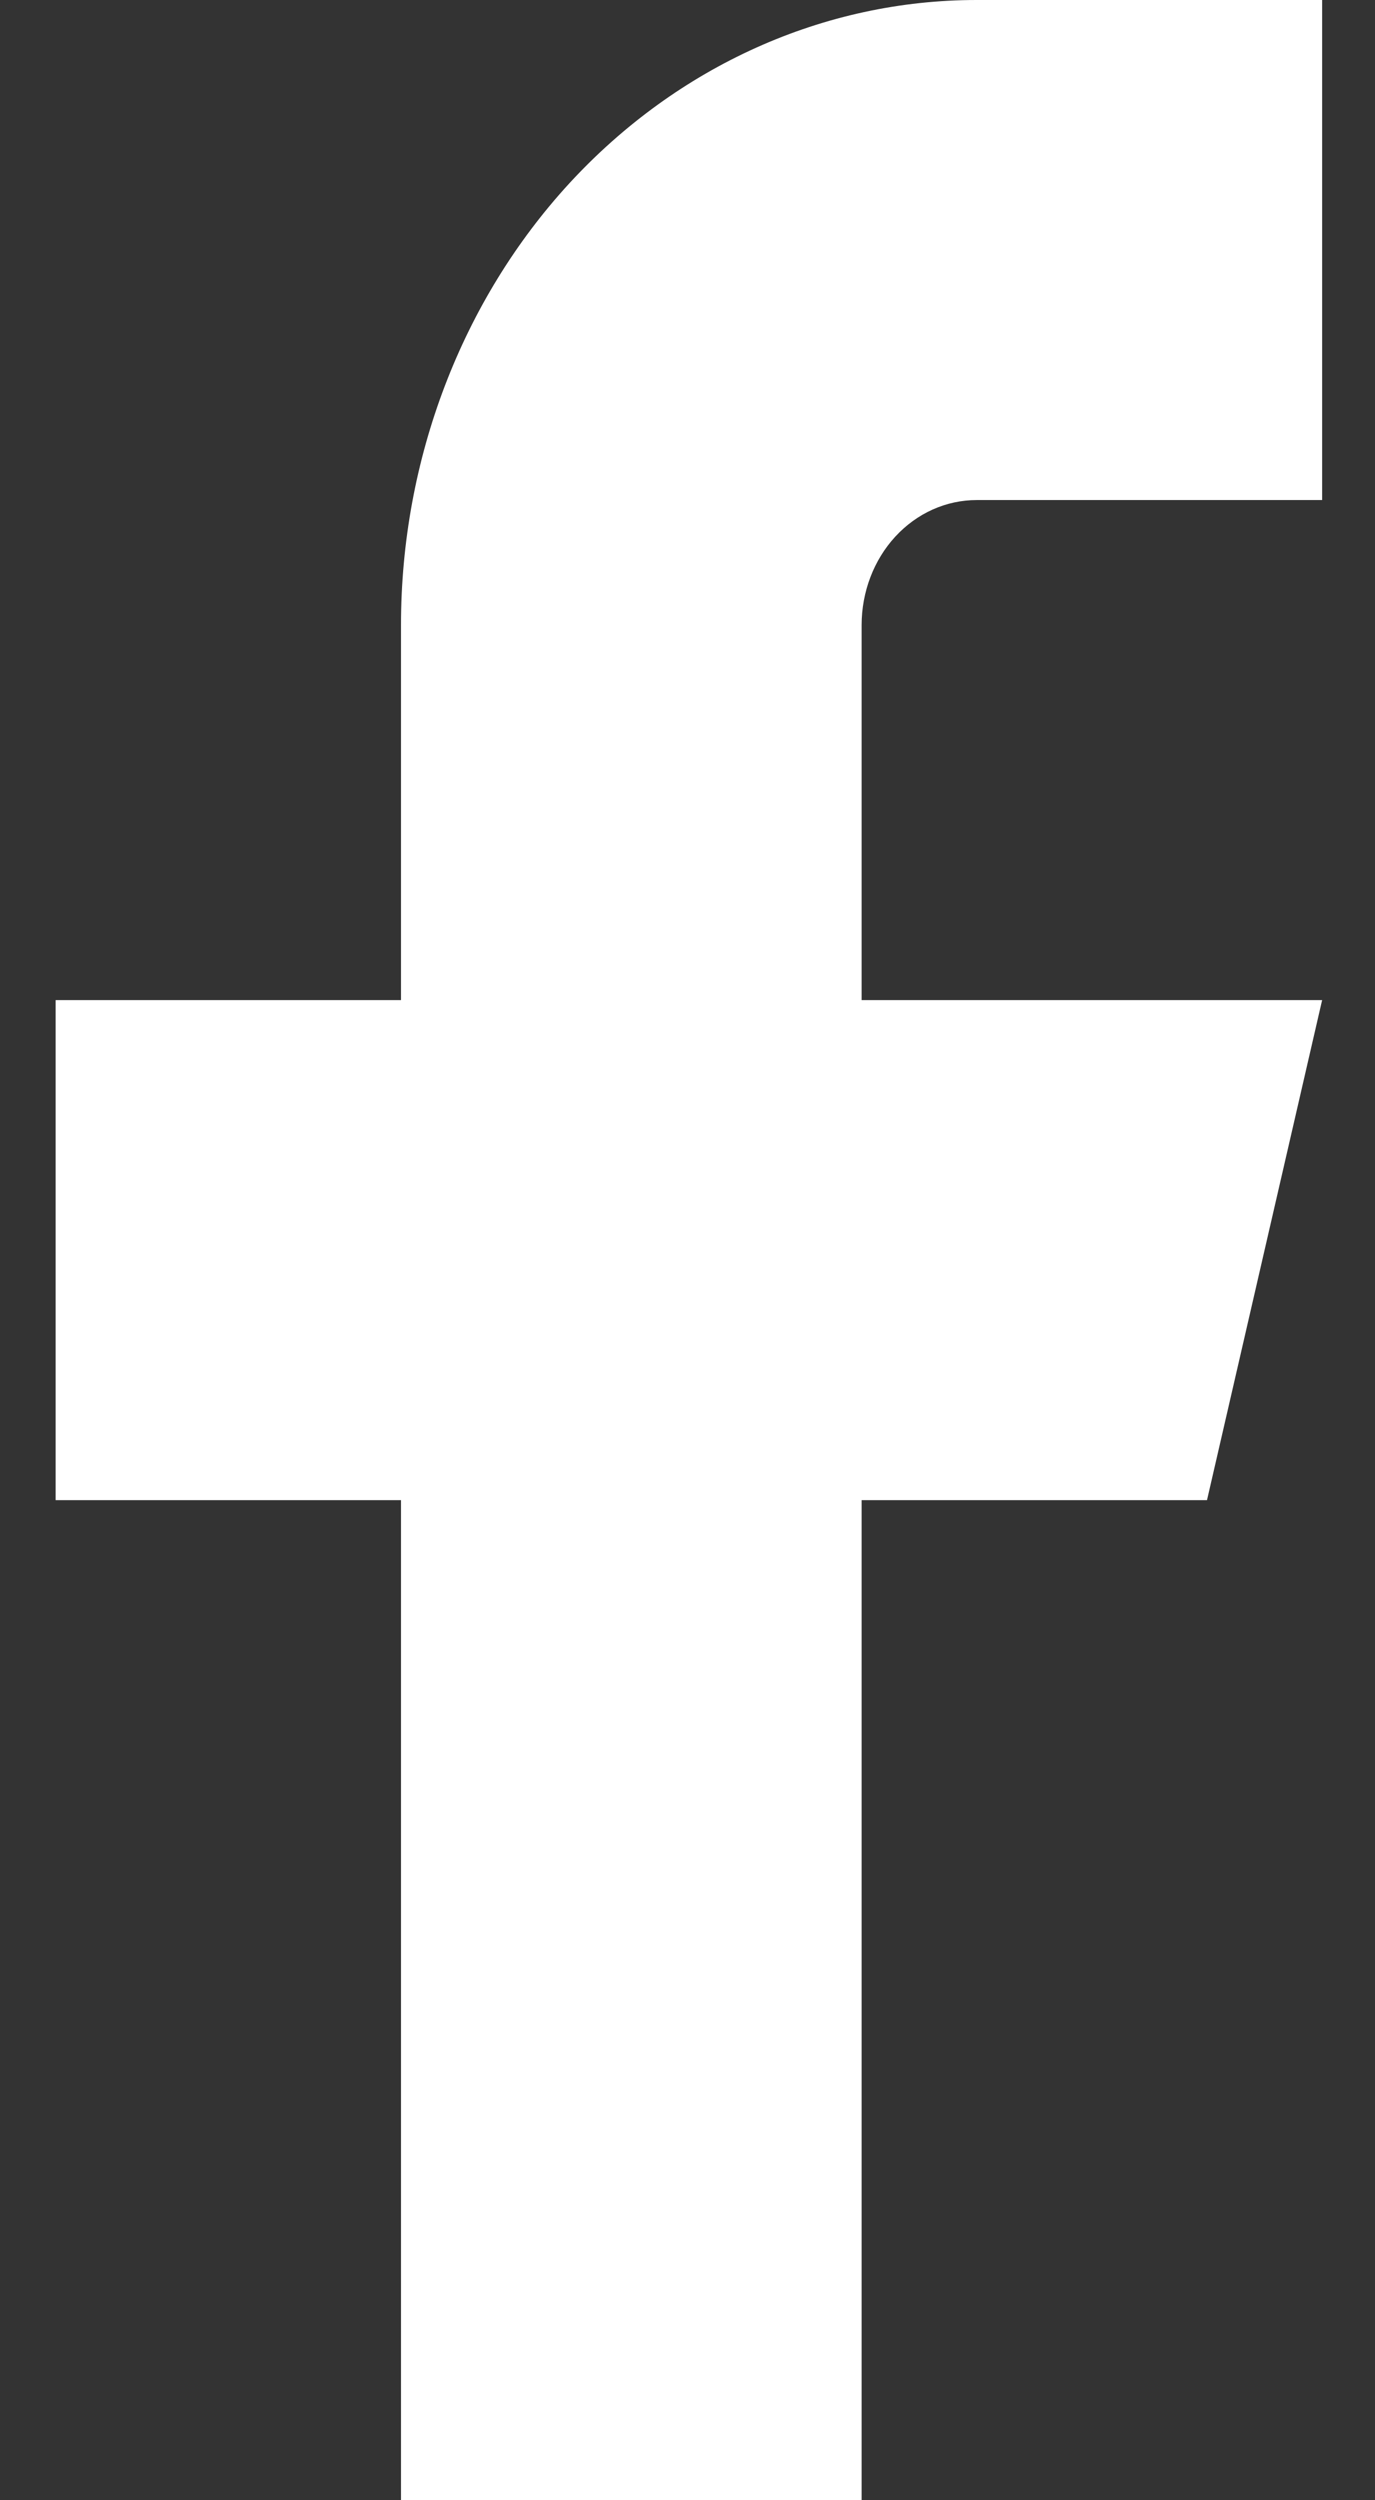
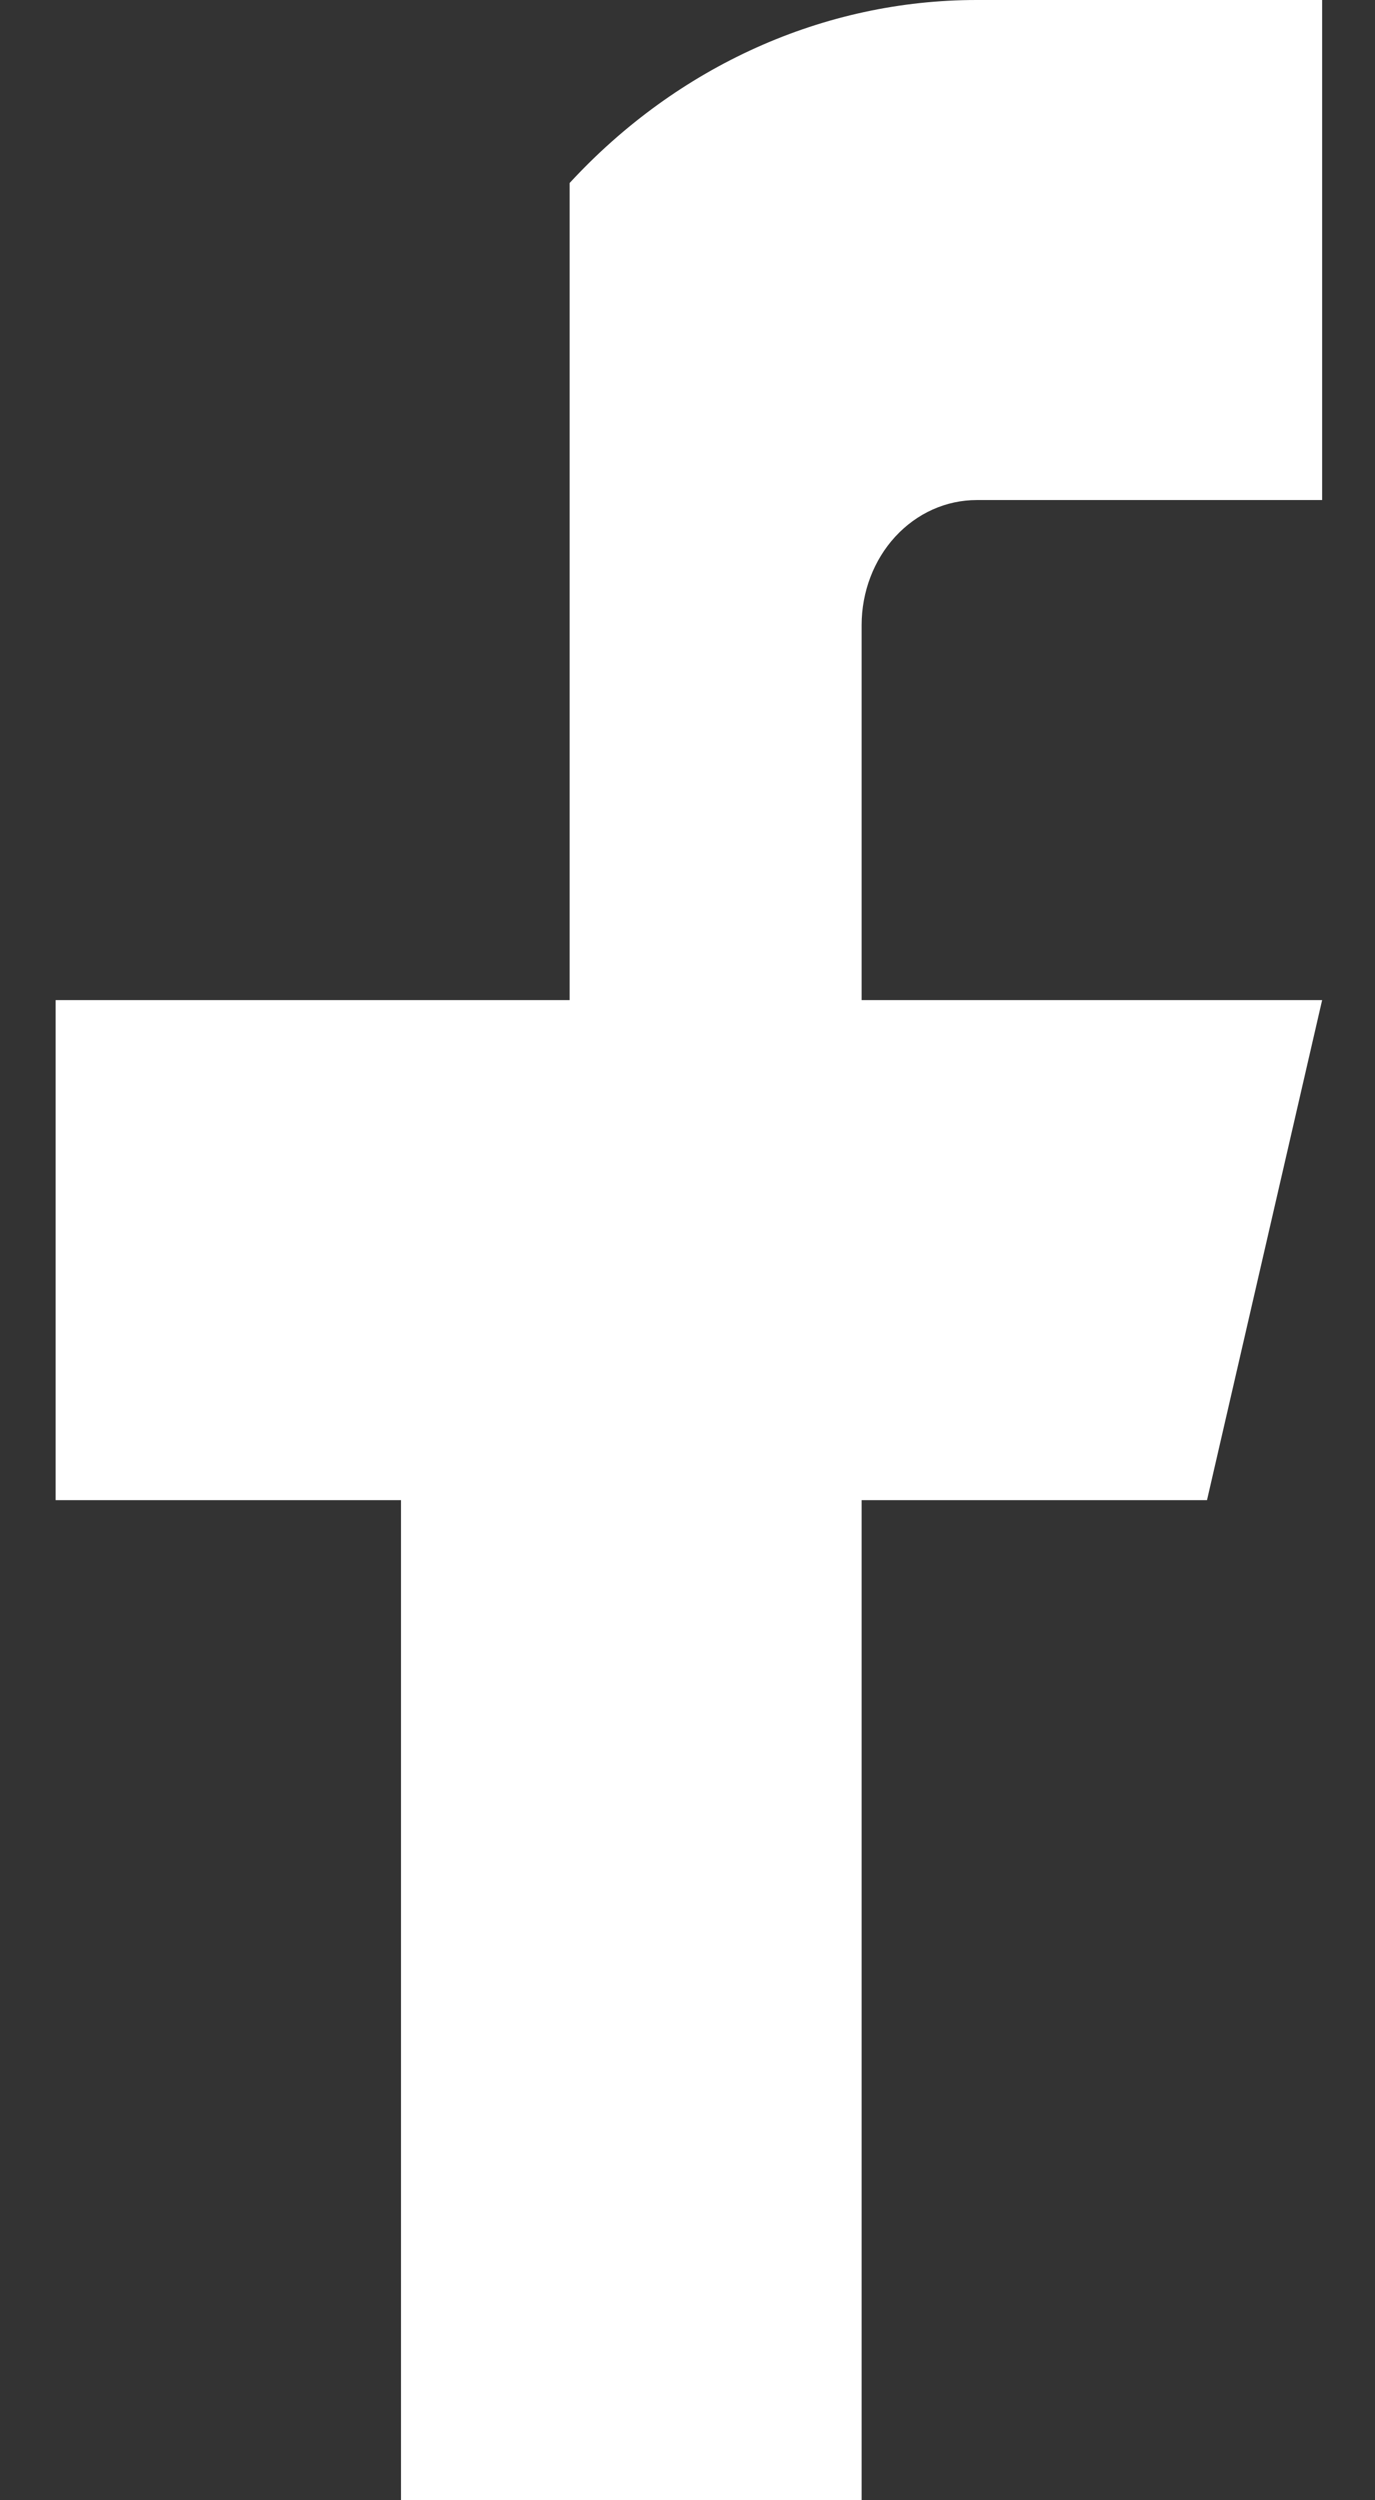
<svg xmlns="http://www.w3.org/2000/svg" width="11" height="20" viewBox="0 0 11 20" fill="none">
  <rect x="0" y="0" width="11" height="20" fill="#333333" stroke="none" />
-   <path d="M7.814 0C6.592 0 5.421 0.527 4.557 1.464C3.694 2.402 3.208 3.674 3.208 5V8H0.445V12H3.208V20H6.893V12H9.656L10.577 8H6.893V5C6.893 4.735 6.99 4.48 7.162 4.293C7.335 4.105 7.569 4 7.814 4H10.577V0H7.814Z" fill="white" />
+   <path d="M7.814 0C6.592 0 5.421 0.527 4.557 1.464V8H0.445V12H3.208V20H6.893V12H9.656L10.577 8H6.893V5C6.893 4.735 6.99 4.48 7.162 4.293C7.335 4.105 7.569 4 7.814 4H10.577V0H7.814Z" fill="white" />
</svg>